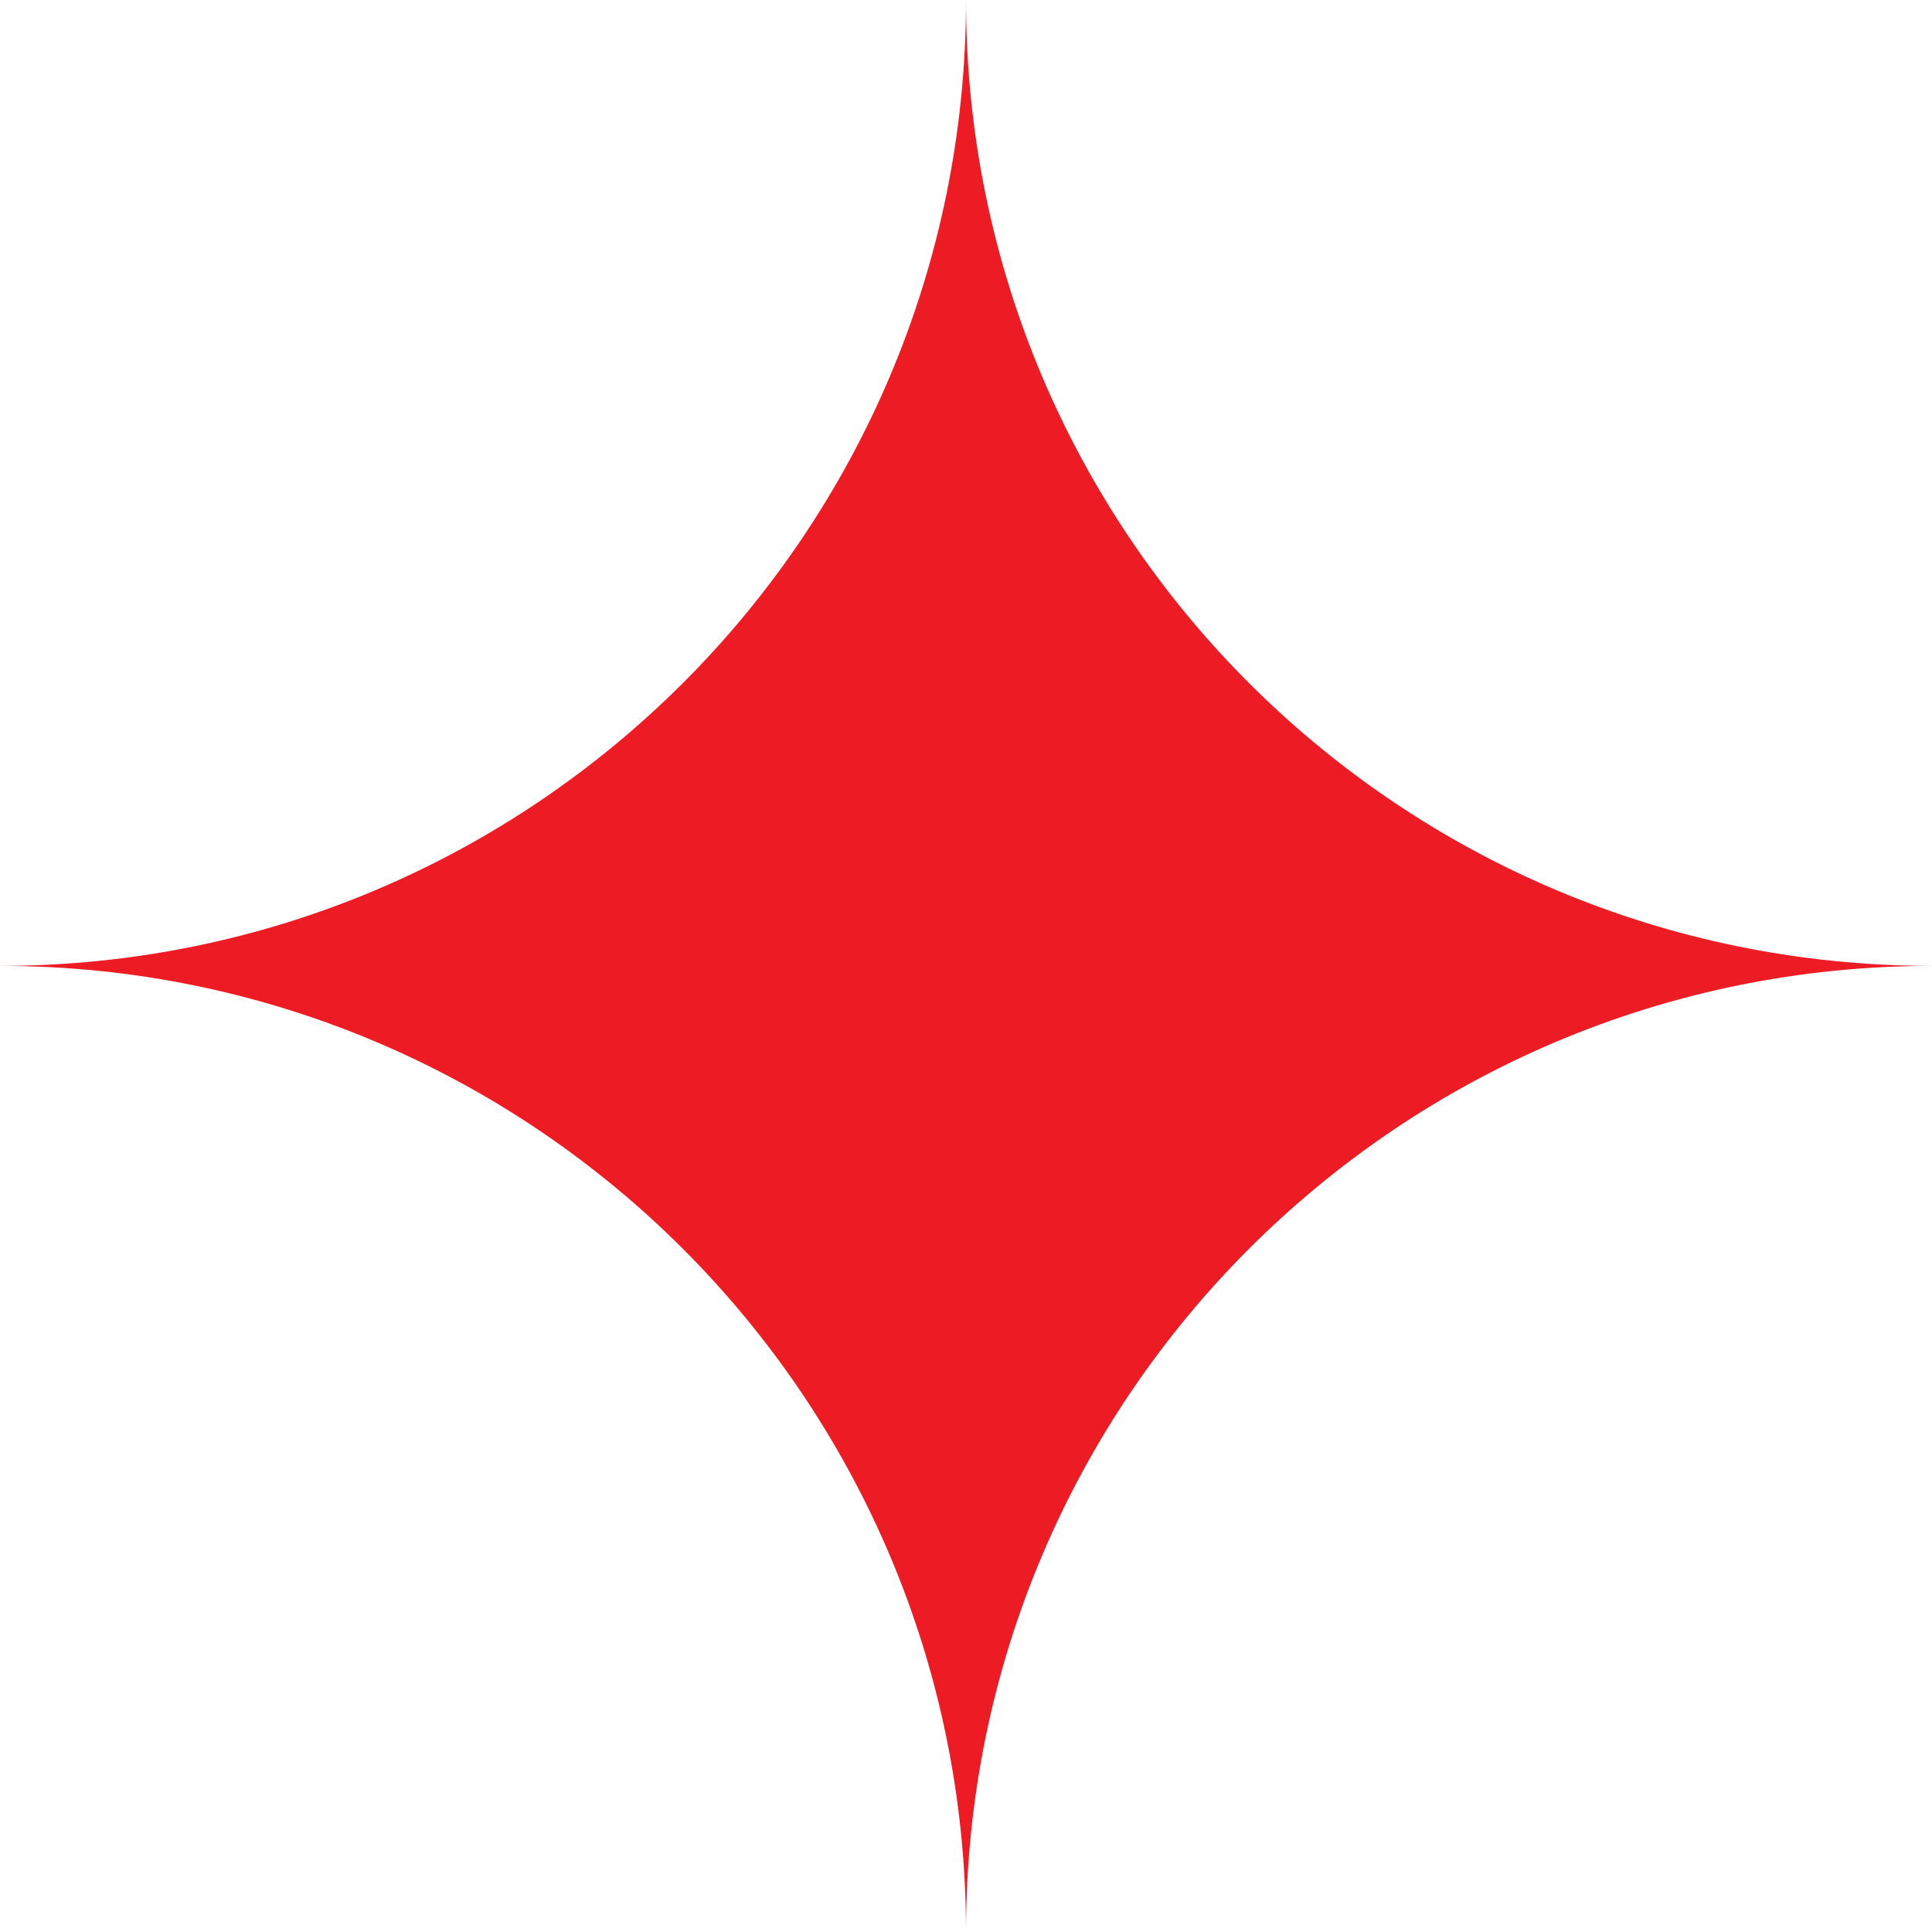
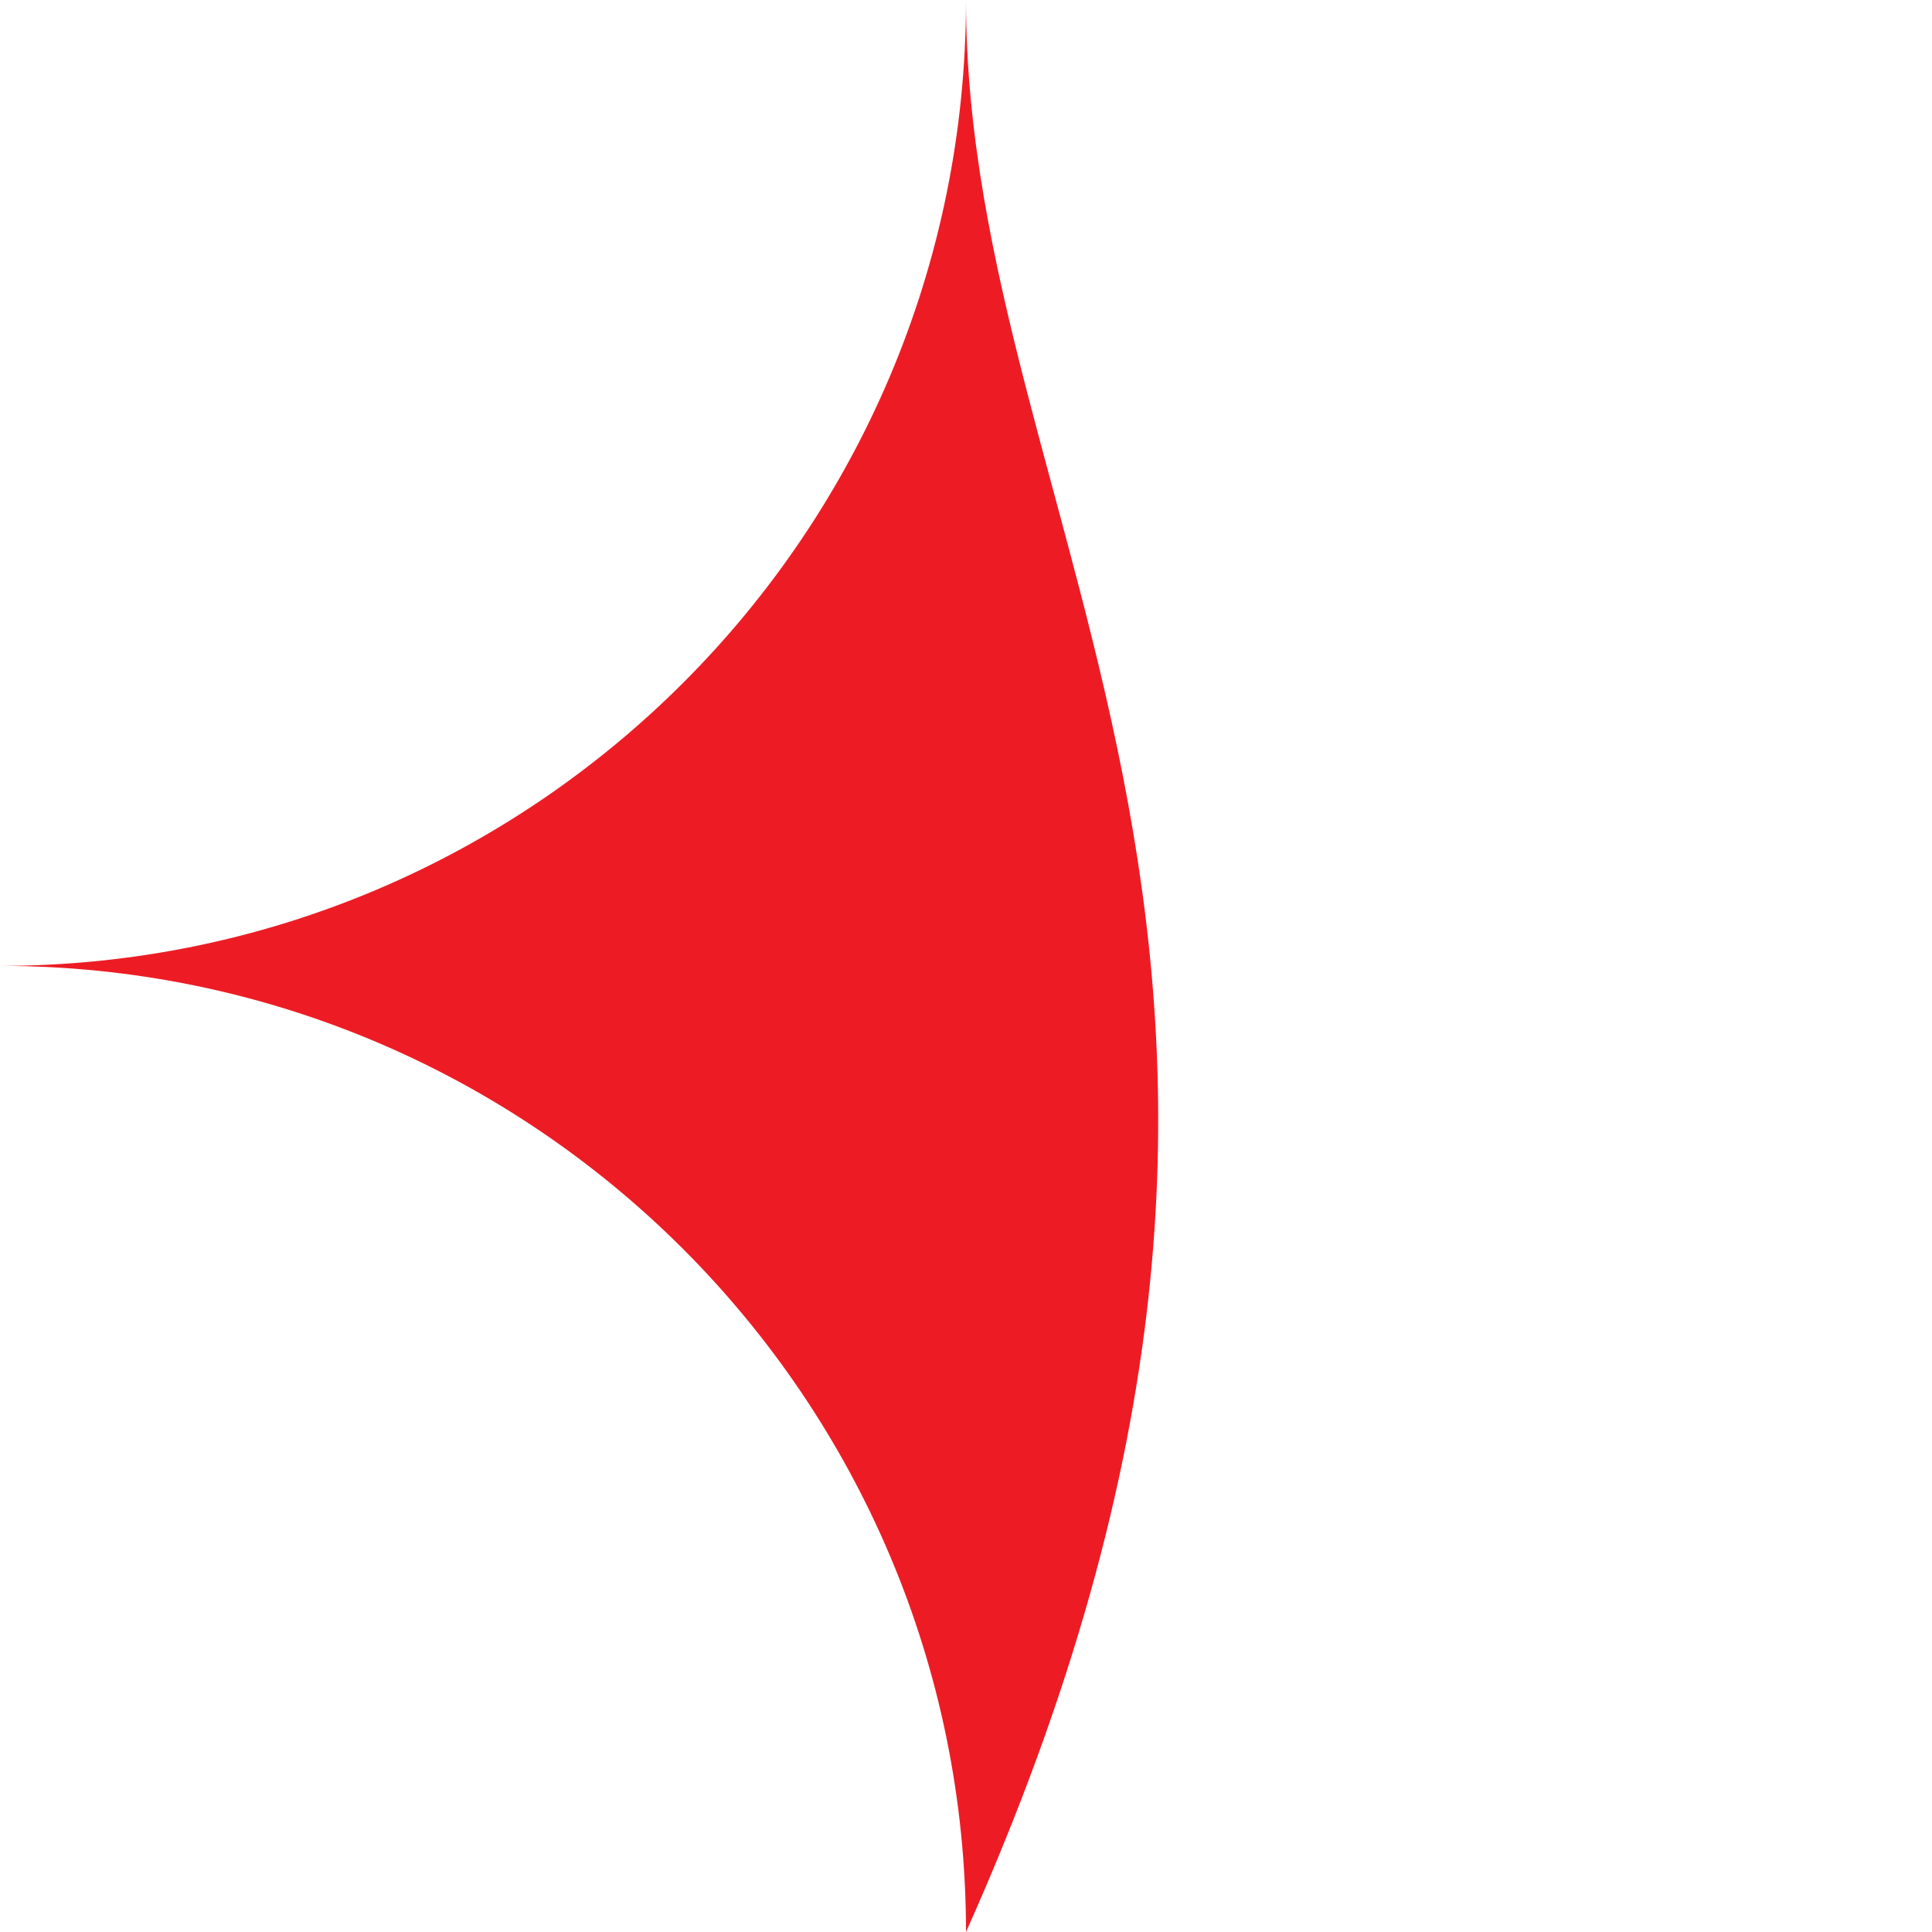
<svg xmlns="http://www.w3.org/2000/svg" width="32" height="32" viewBox="0 0 32 32" fill="none">
-   <path fill-rule="evenodd" clip-rule="evenodd" d="M0 15.998C8.833 15.998 16 23.164 16 32C16 23.164 23.163 15.998 32 15.998C23.163 15.998 16 8.836 16 0C16 8.836 8.833 15.998 0 15.998Z" fill="#ED1C24" />
+   <path fill-rule="evenodd" clip-rule="evenodd" d="M0 15.998C8.833 15.998 16 23.164 16 32C23.163 15.998 16 8.836 16 0C16 8.836 8.833 15.998 0 15.998Z" fill="#ED1C24" />
</svg>